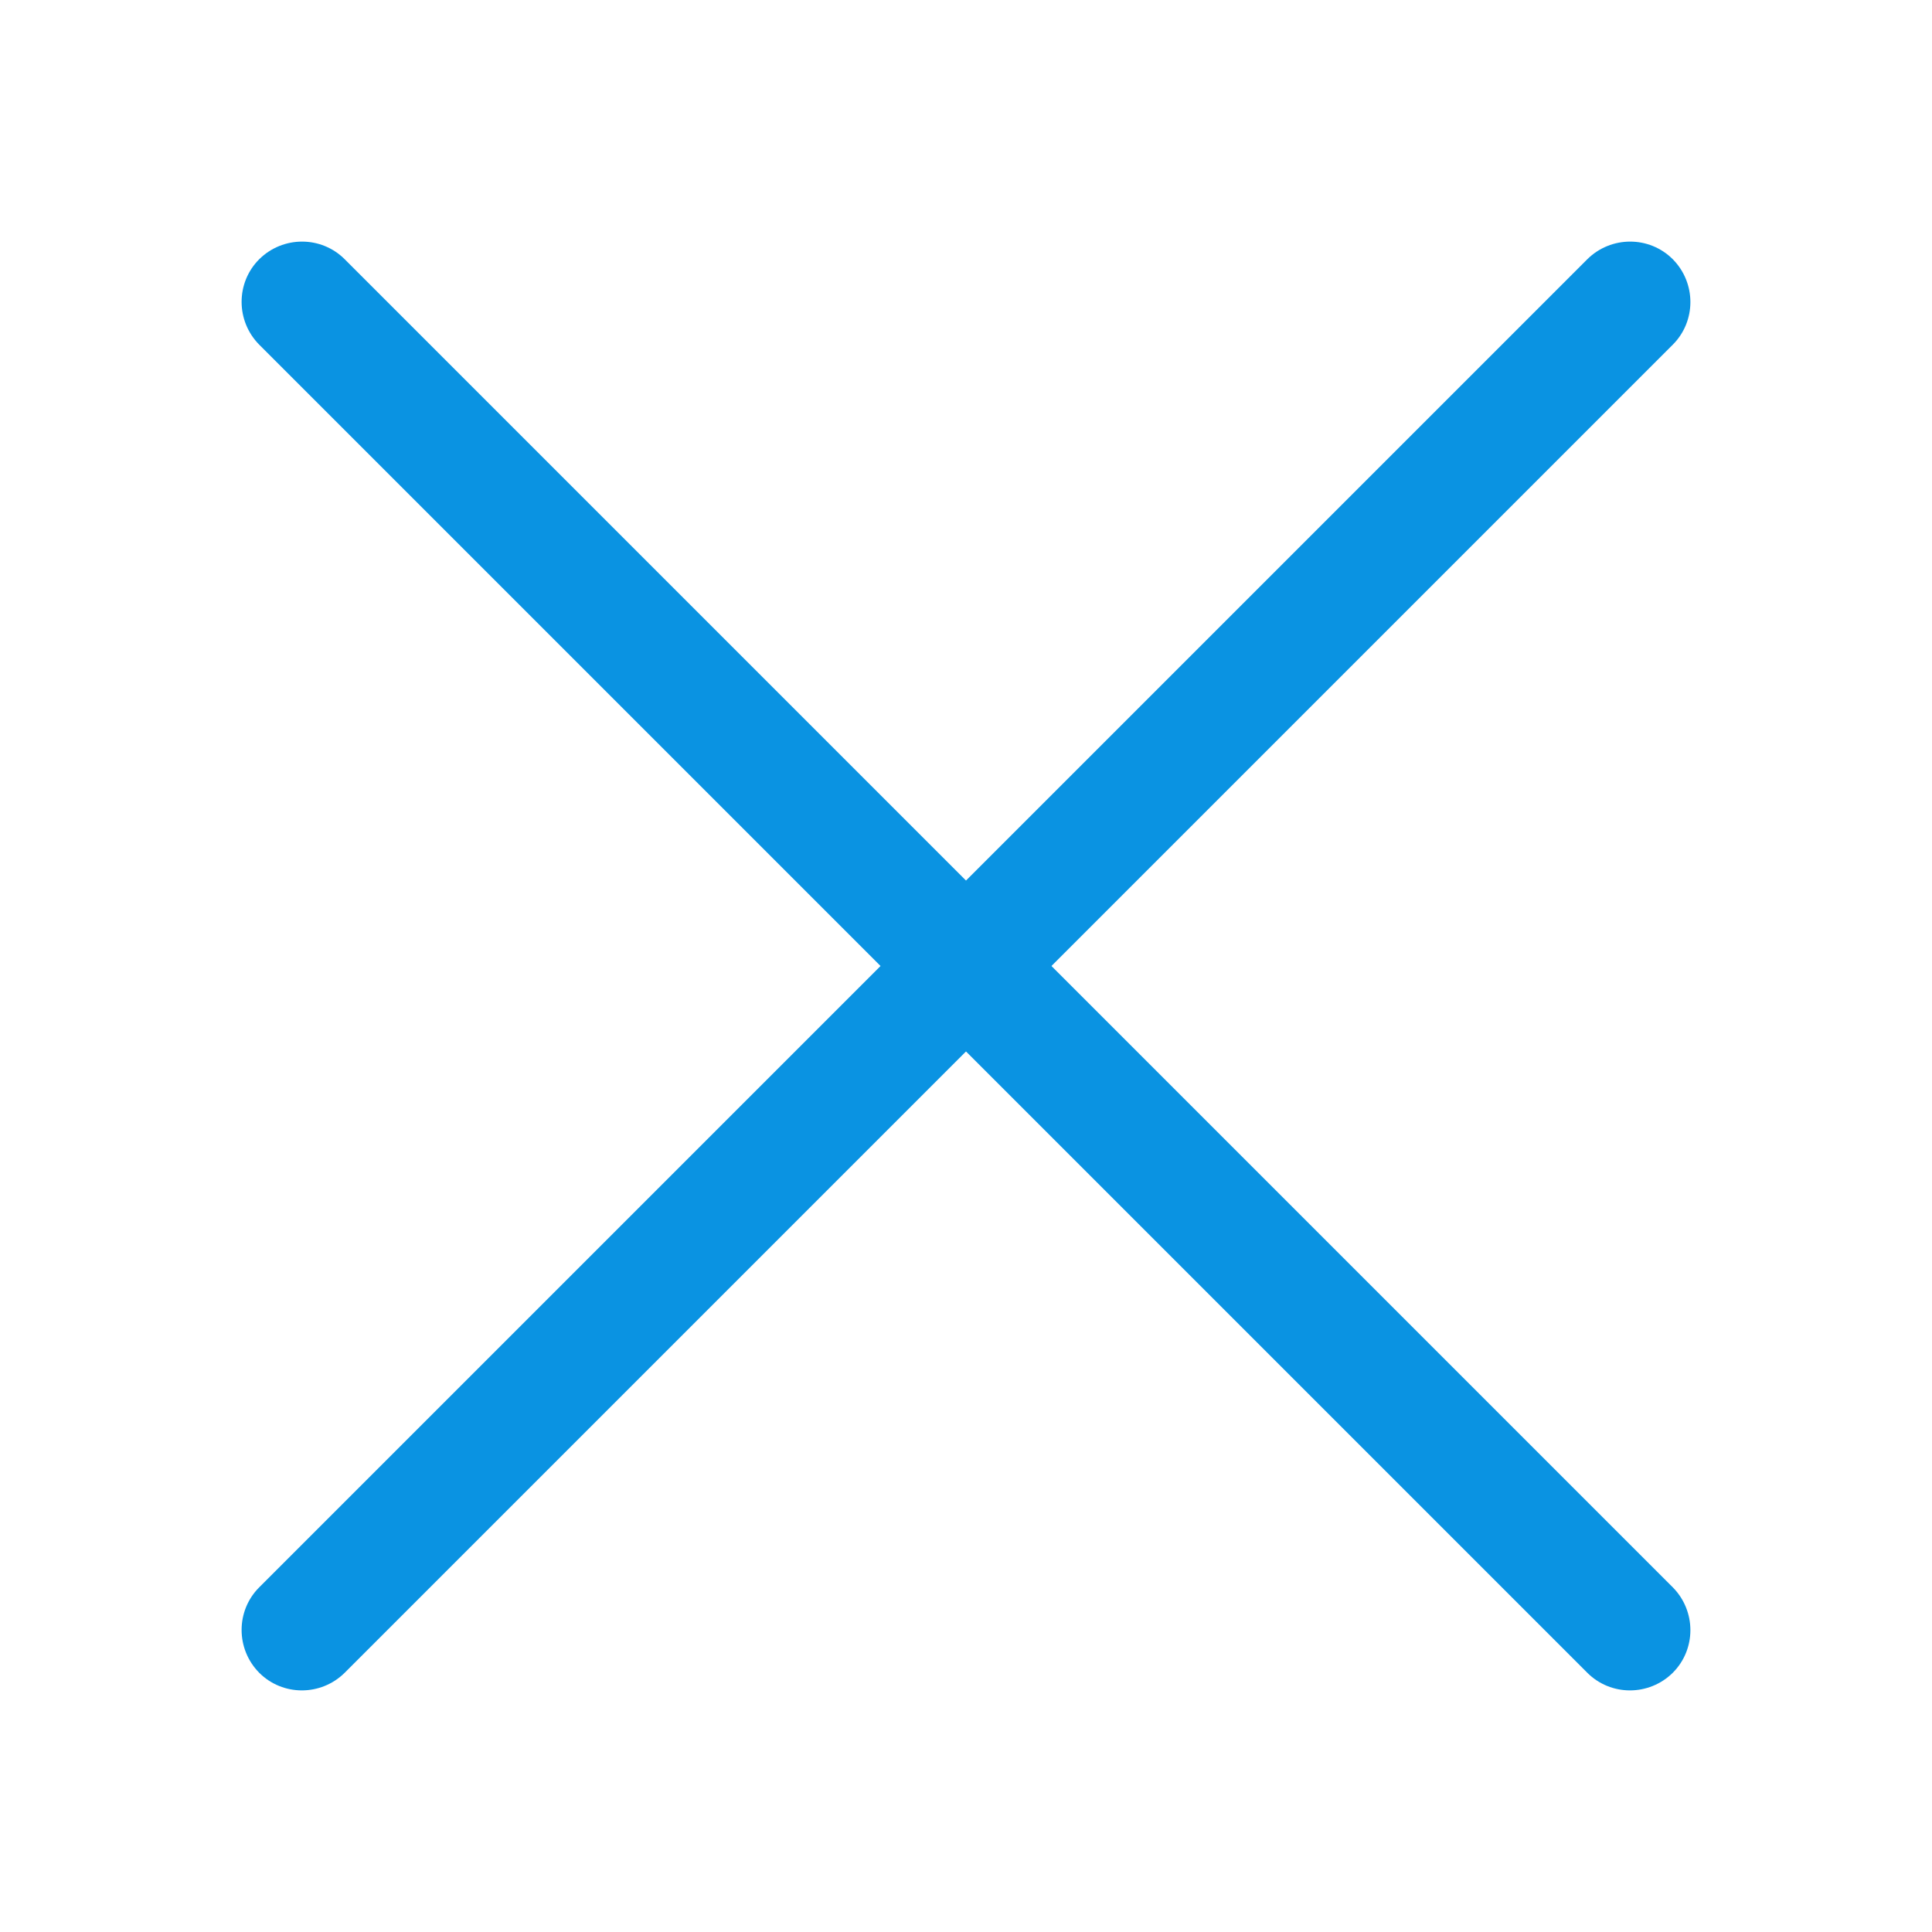
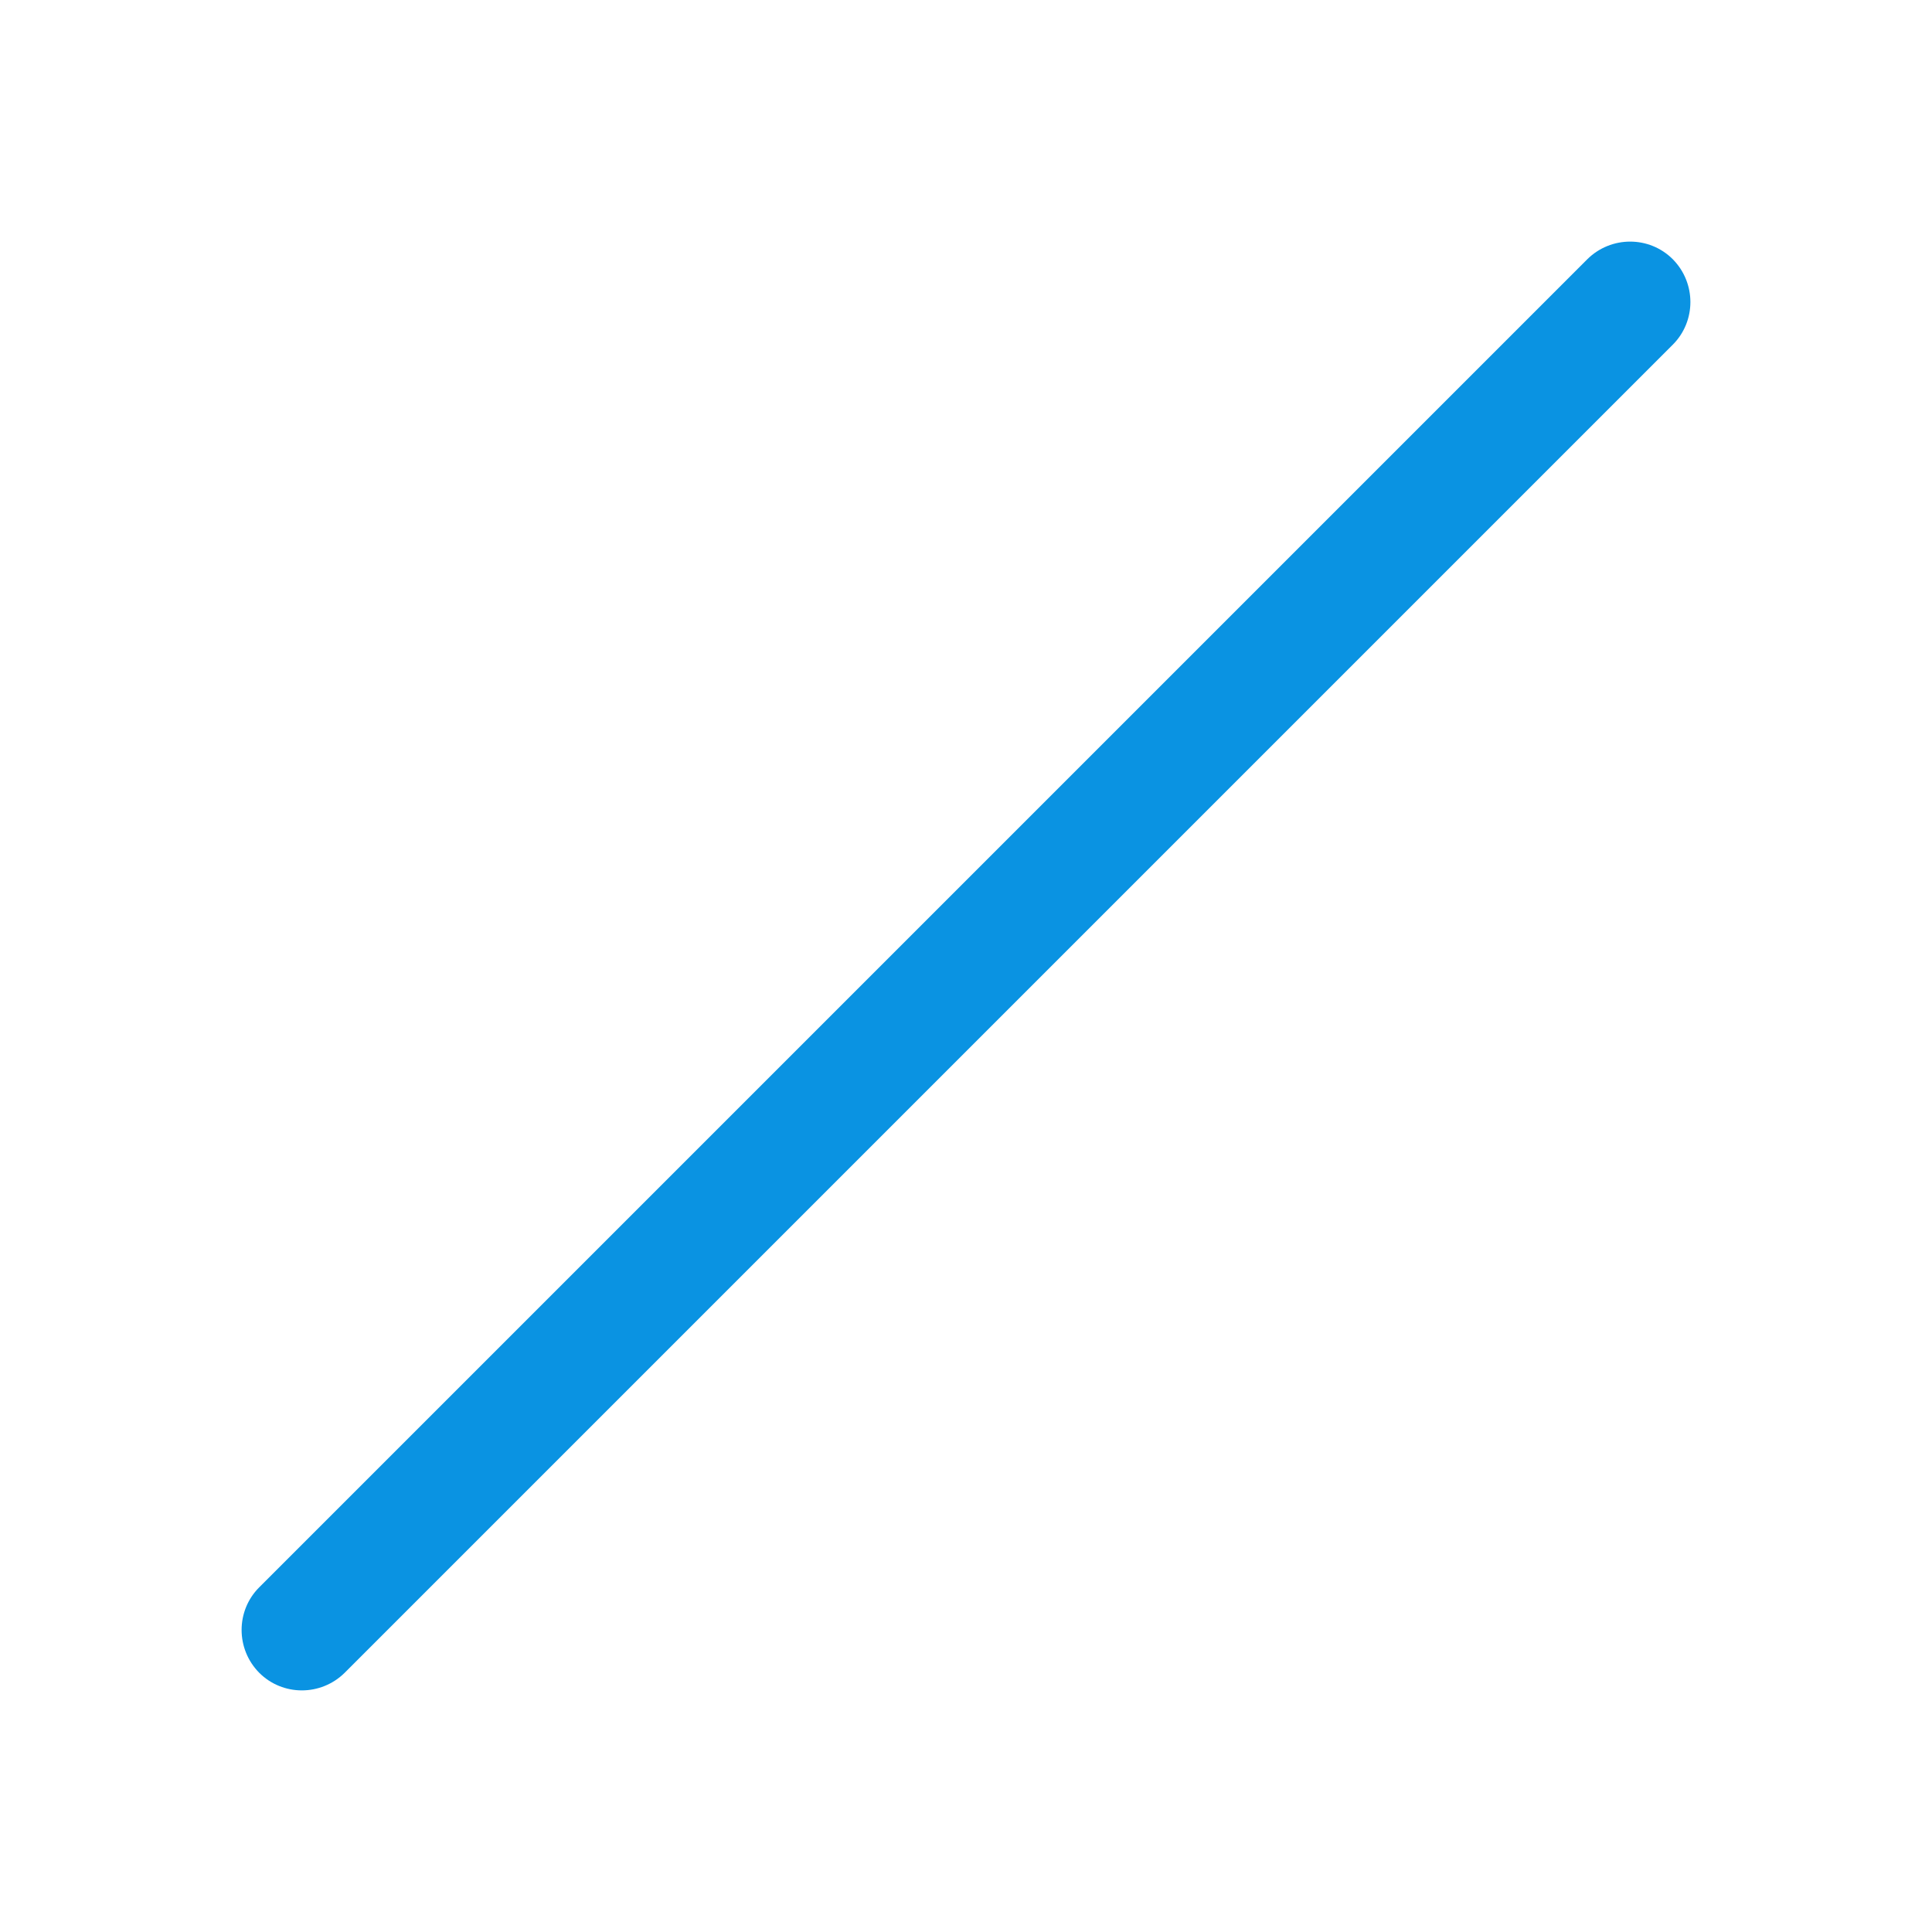
<svg xmlns="http://www.w3.org/2000/svg" height="6.827in" style="shape-rendering:geometricPrecision; text-rendering:geometricPrecision; image-rendering:optimizeQuality; fill-rule:evenodd; clip-rule:evenodd" viewBox="0 0 6.827 6.827" width="6.827in" xml:space="preserve">
  <defs>
    <style type="text/css">
   
    .fil1 {fill:none}
    .fil0 {fill:#0A93E2;fill-rule:nonzero}
   
  </style>
  </defs>
  <g id="Layer_x0020_1">
    <path class="fil0" d="M5.911 1.218c0.083,-0.083 0.083,-0.218 0,-0.302 -0.083,-0.083 -0.218,-0.083 -0.302,0l-4.693 4.693c-0.083,0.083 -0.083,0.218 0,0.302 0.083,0.083 0.218,0.083 0.302,0l4.693 -4.693z" />
-     <path class="fil0" d="M1.218 0.916c-0.083,-0.083 -0.218,-0.083 -0.302,0 -0.083,0.083 -0.083,0.218 0,0.302l4.693 4.693c0.083,0.083 0.218,0.083 0.302,0 0.083,-0.083 0.083,-0.218 0,-0.302l-4.693 -4.693z" />
  </g>
-   <rect class="fil1" height="6.827" width="6.827" />
</svg>